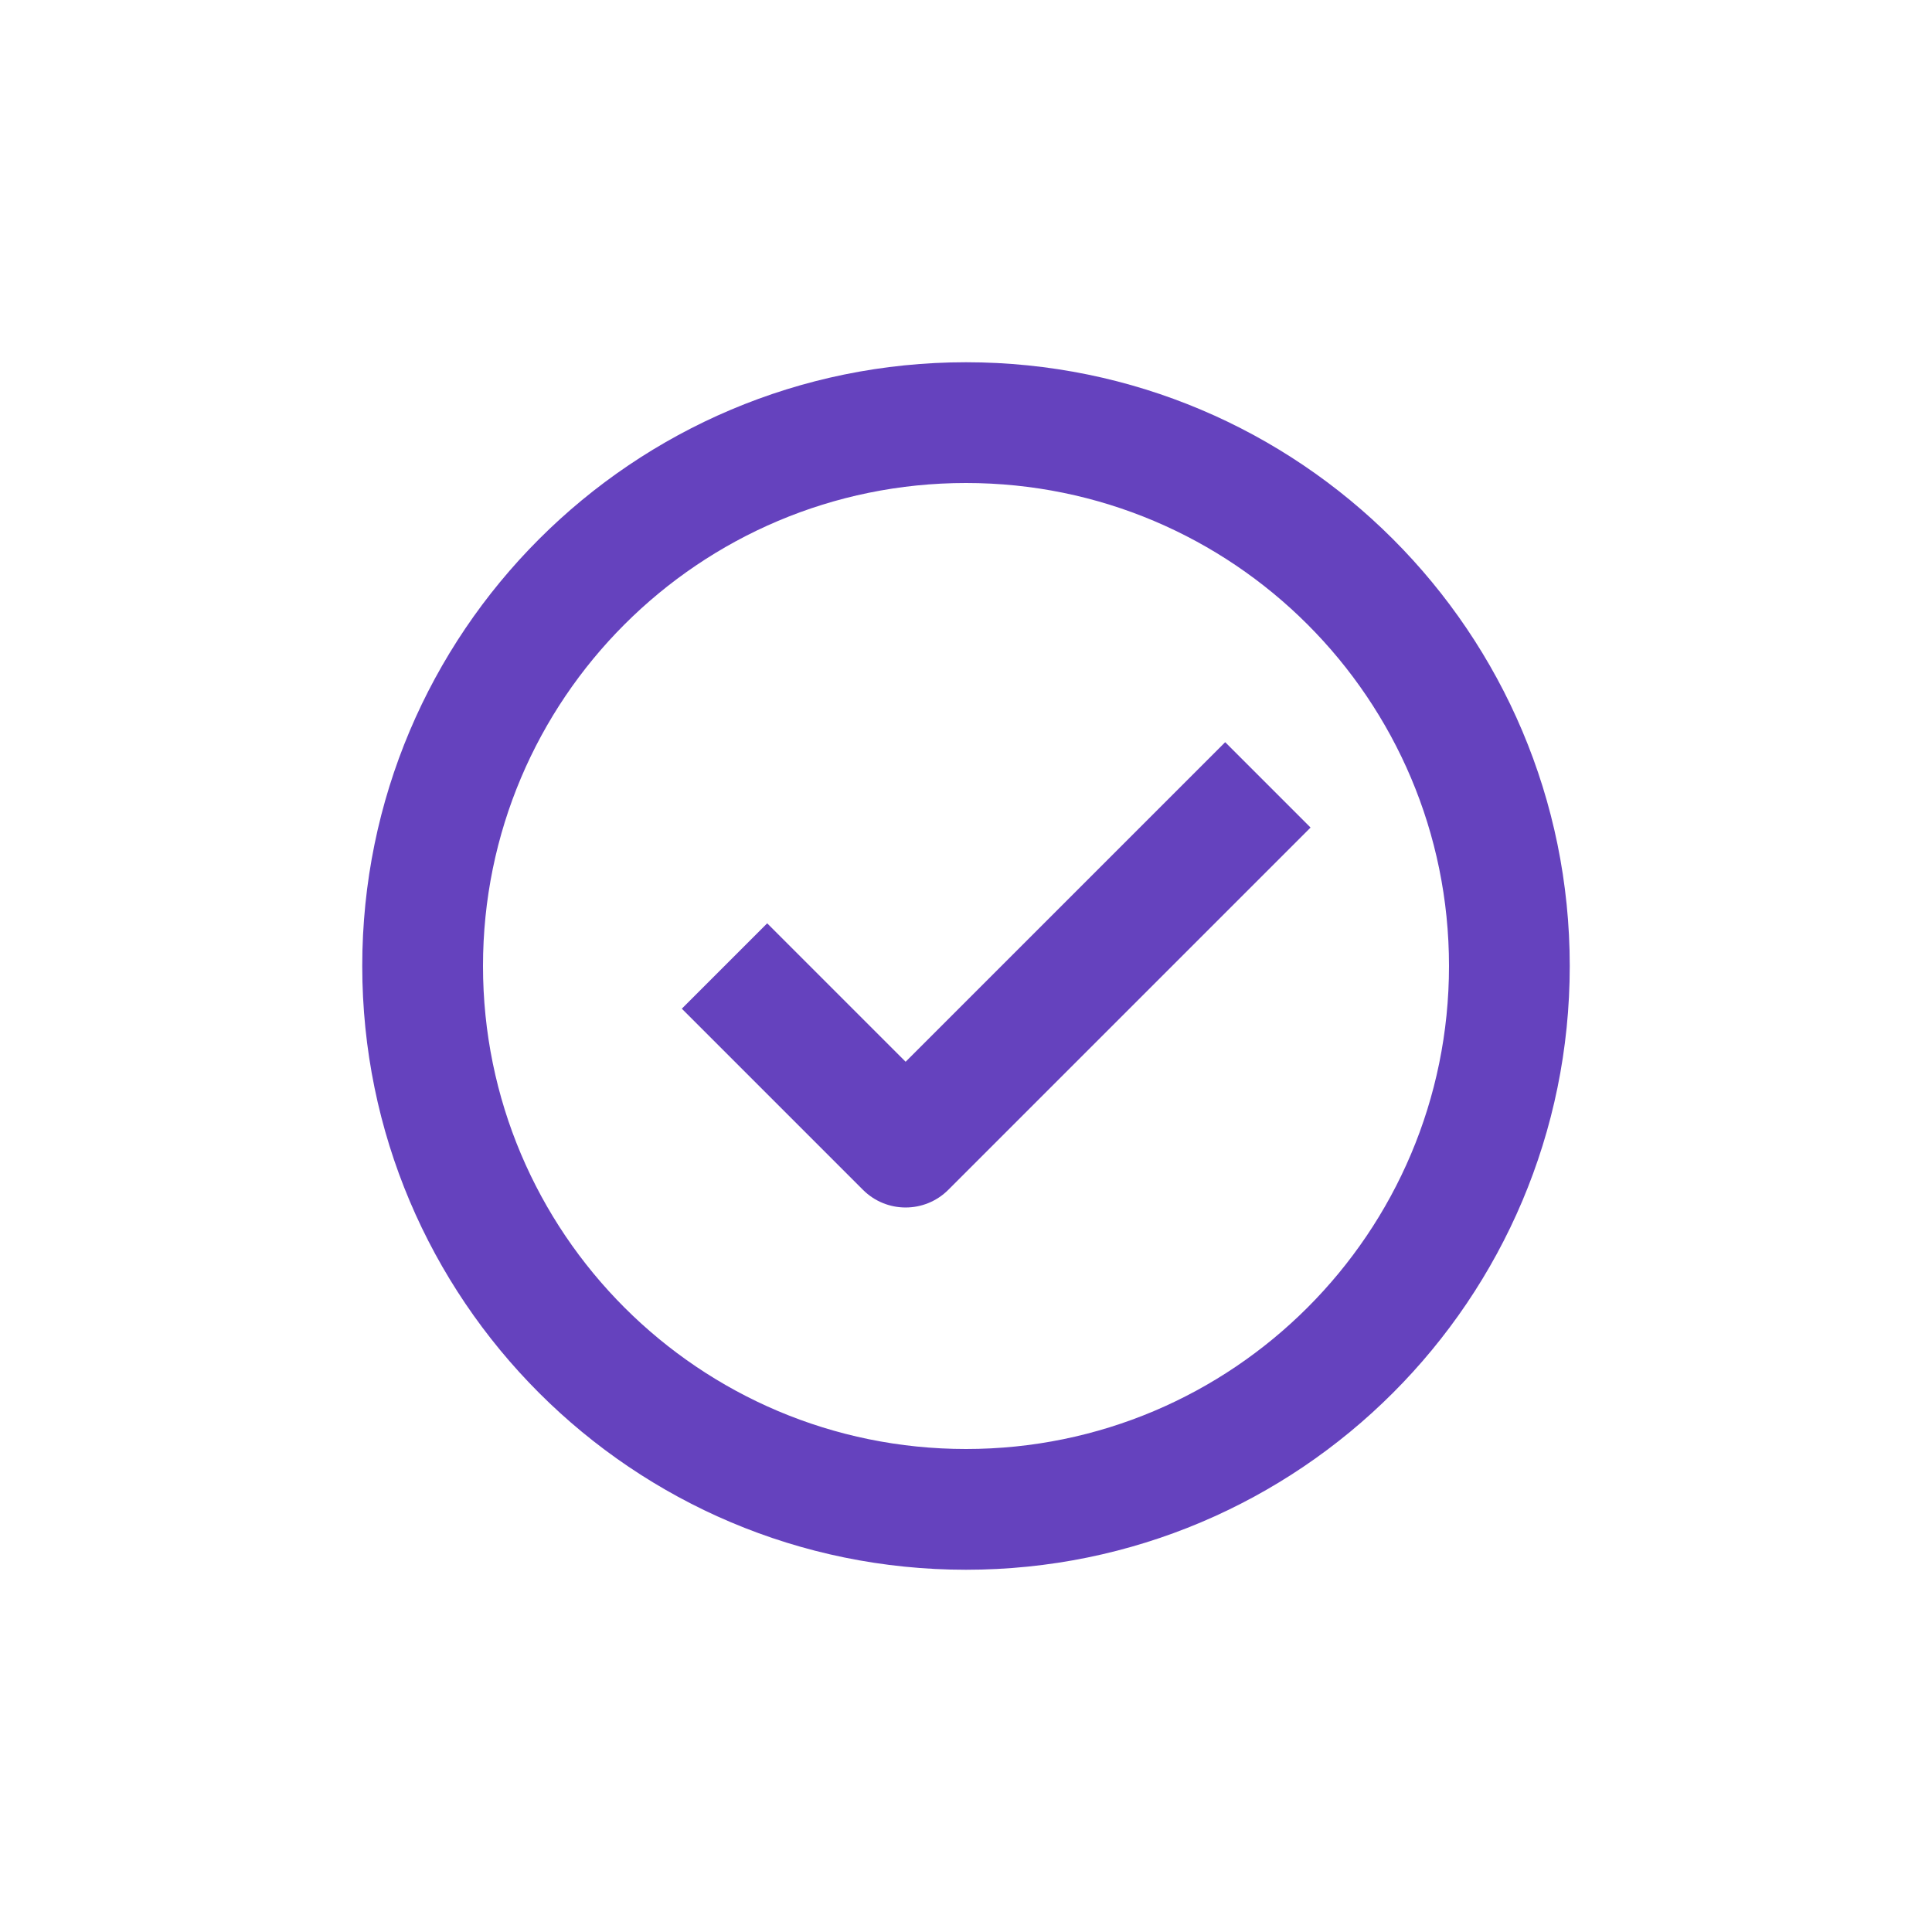
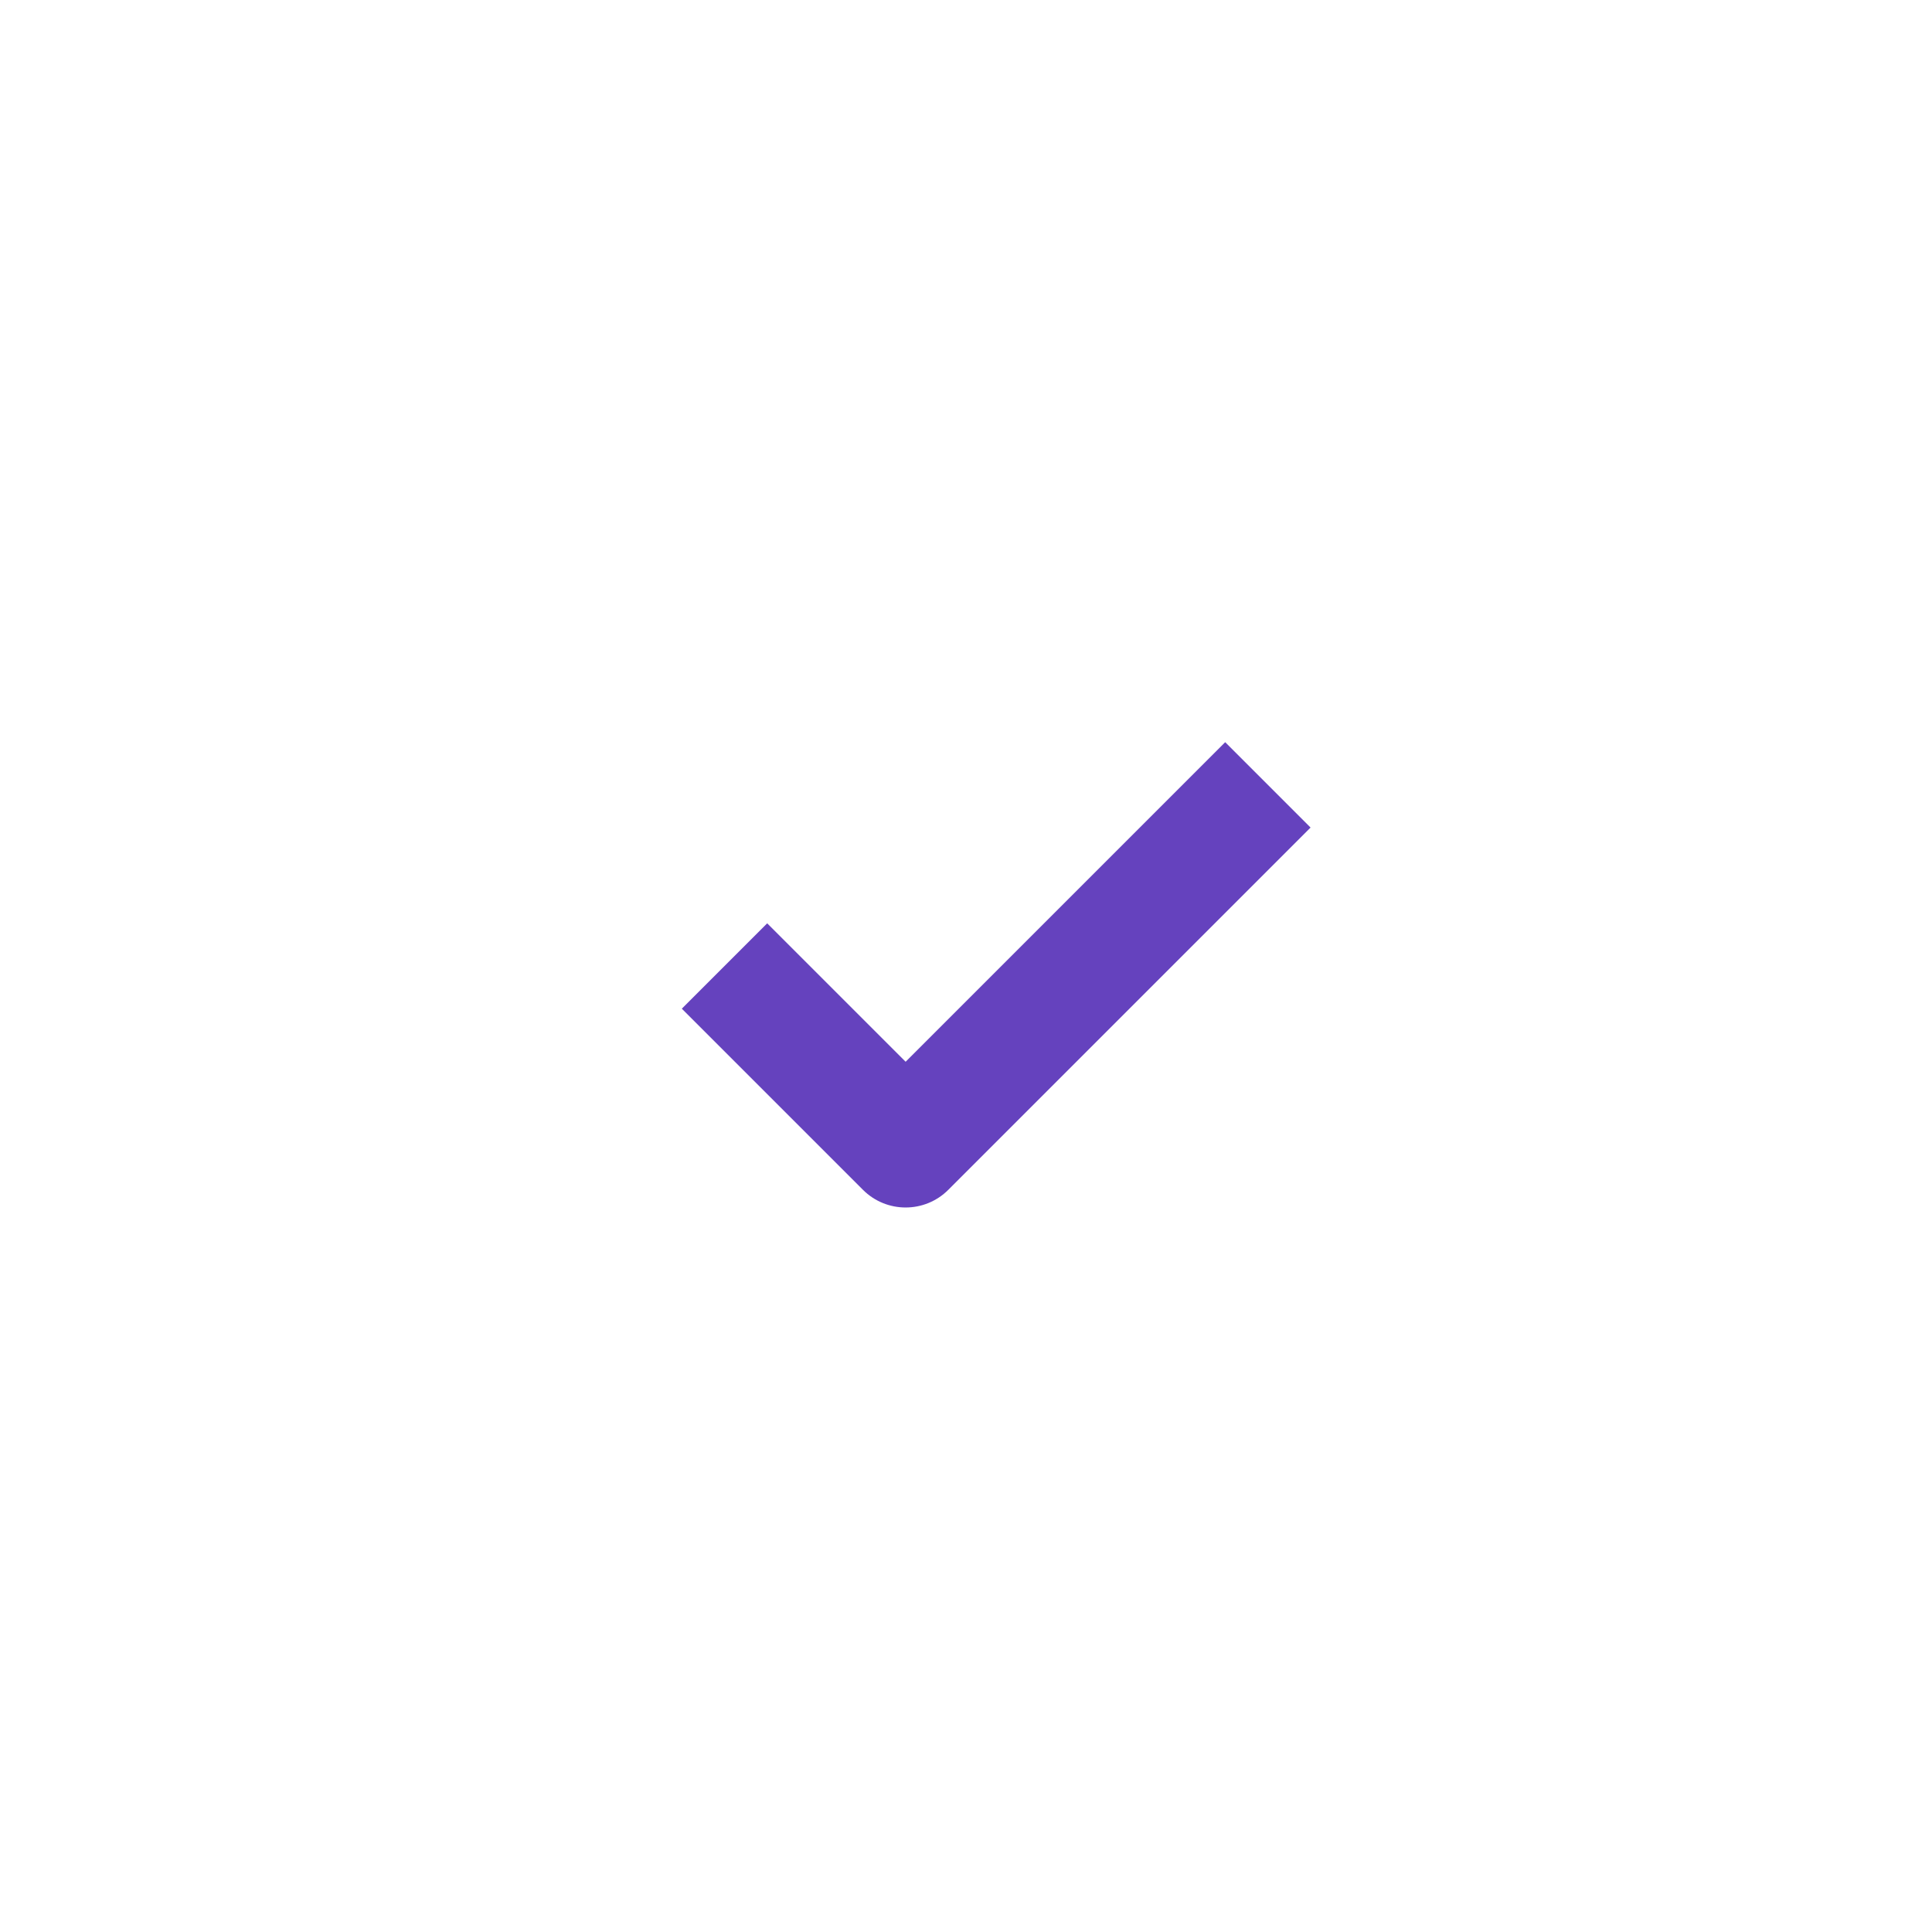
<svg xmlns="http://www.w3.org/2000/svg" width="64" height="64" viewBox="0 0 64 64" fill="none">
  <path d="M40.586 24.586L30 35.172L25.414 30.586L22.586 33.414L28.586 39.414C29.367 40.195 30.633 40.195 31.414 39.414L43.414 27.414L40.586 24.586Z" fill="#6542BE" />
-   <path fill-rule="evenodd" clip-rule="evenodd" d="M32 12C20.954 12 12 20.954 12 32C12 43.046 20.954 52 32 52C43.046 52 52 43.046 52 32C52 20.954 43.046 12 32 12ZM16 32C16 23.163 23.163 16 32 16C40.837 16 48 23.163 48 32C48 40.837 40.837 48 32 48C23.163 48 16 40.837 16 32Z" fill="#6542BE" />
</svg>